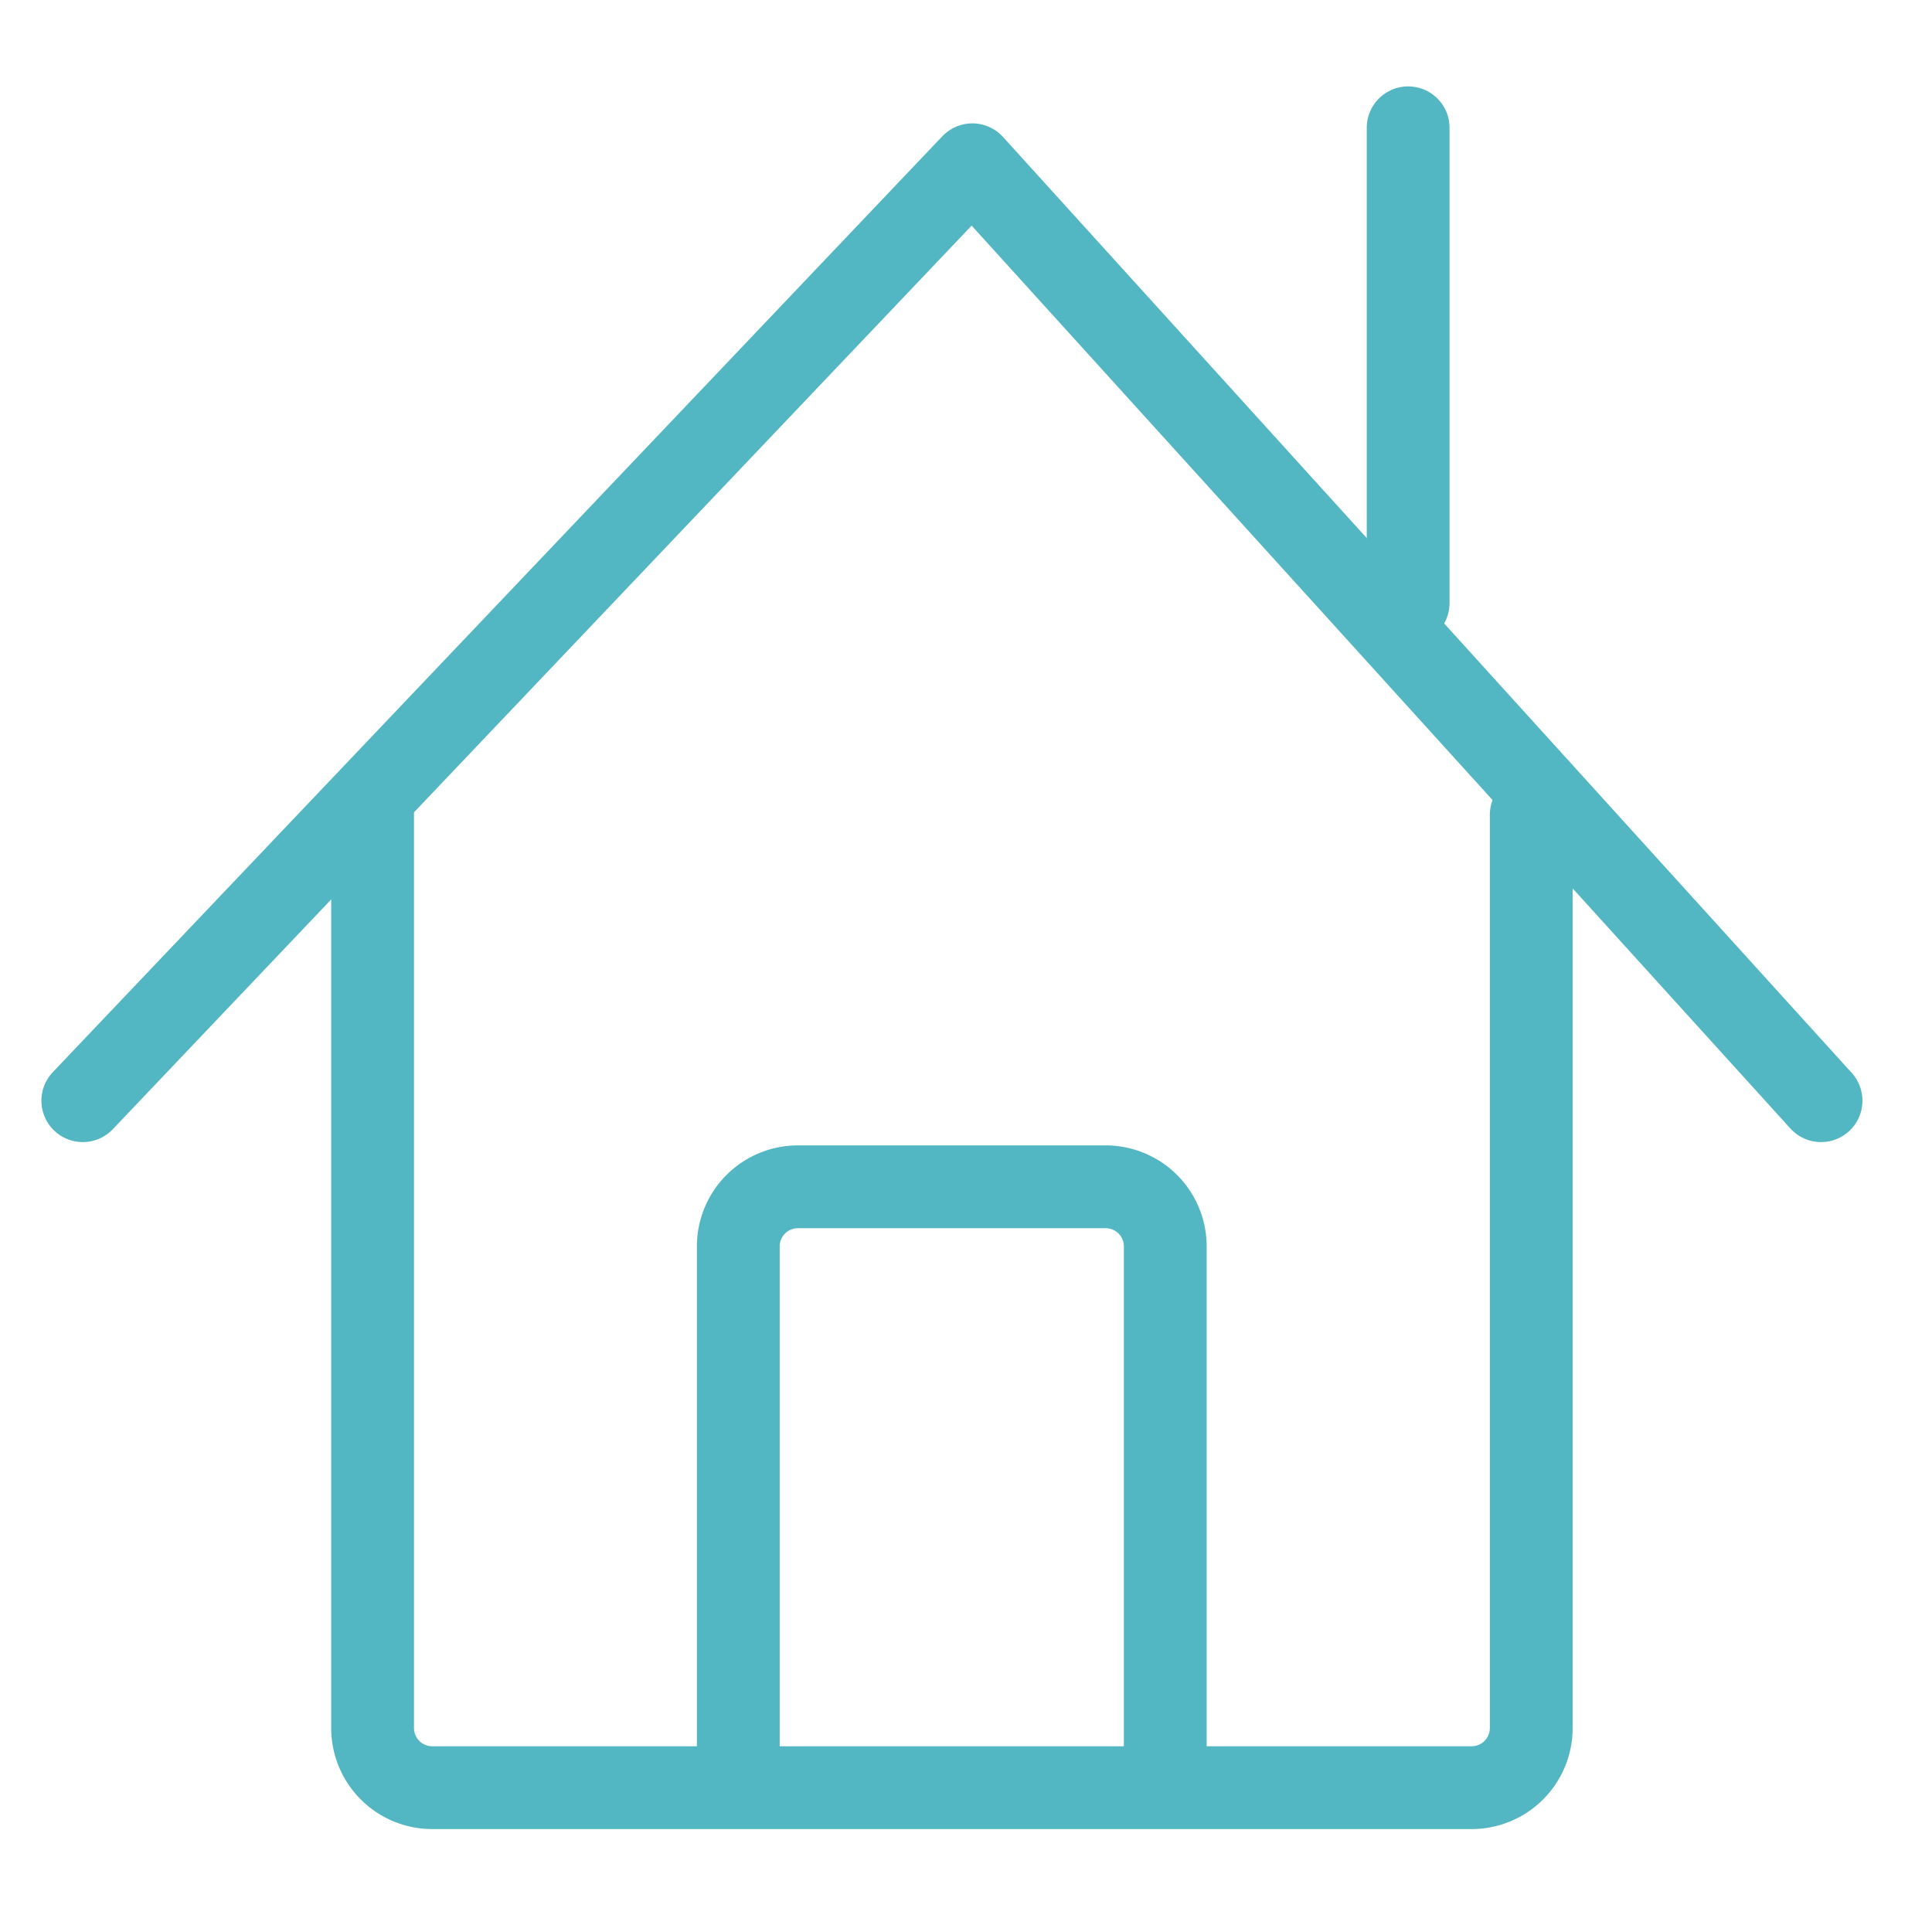
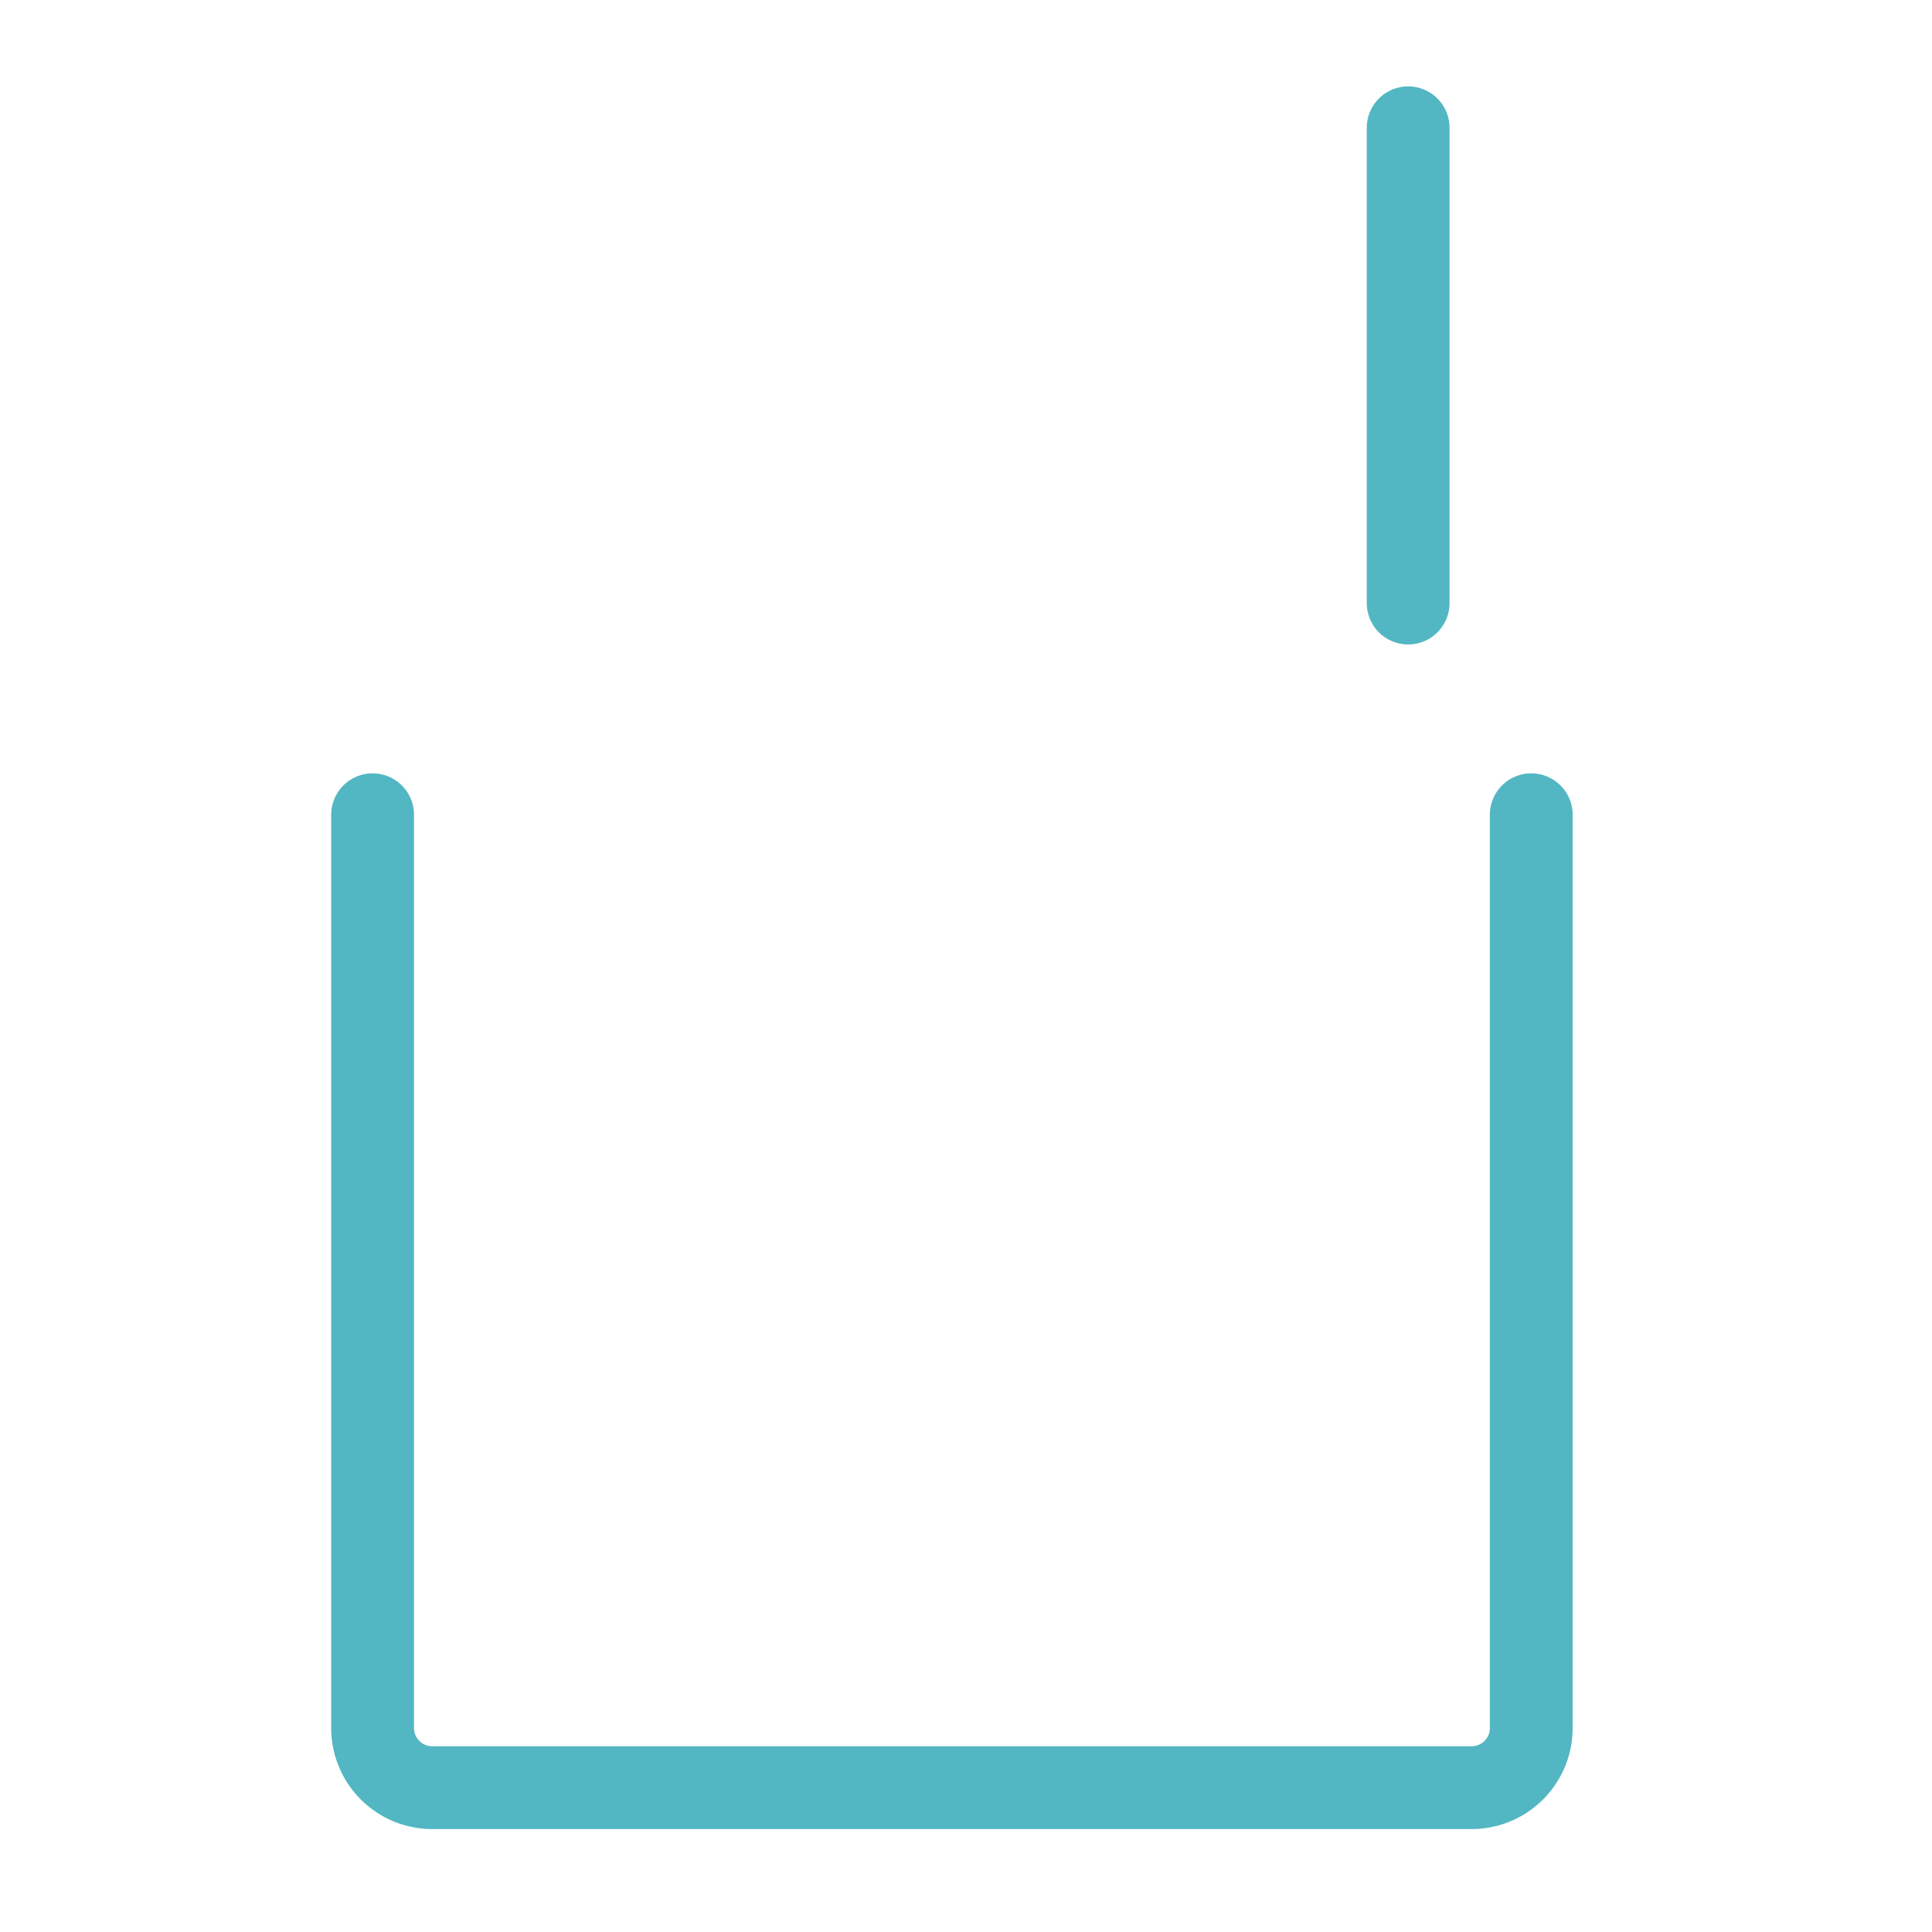
<svg xmlns="http://www.w3.org/2000/svg" id="Layer_1" data-name="Layer 1" viewBox="0 0 70 70">
  <defs>
    <style>.cls-1{fill:none;stroke:#52b7c2;stroke-linecap:round;stroke-linejoin:round;stroke-width:3px;}</style>
  </defs>
  <title>poslugi-icon</title>
  <path class="cls-1" d="M55.48,29.52v33.1a2.16,2.16,0,0,1-2.15,2.15H15.65a2.16,2.16,0,0,1-2.15-2.15V29.52" />
-   <path class="cls-1" d="M26.75,63.7V45.13A2.16,2.16,0,0,1,28.9,43H40.07a2.16,2.16,0,0,1,2.15,2.15V63.7" />
-   <polyline class="cls-1" points="65.98 39.88 35.23 5.97 3 39.88" />
  <line class="cls-1" x1="51.02" y1="4.63" x2="51.02" y2="21.85" />
</svg>